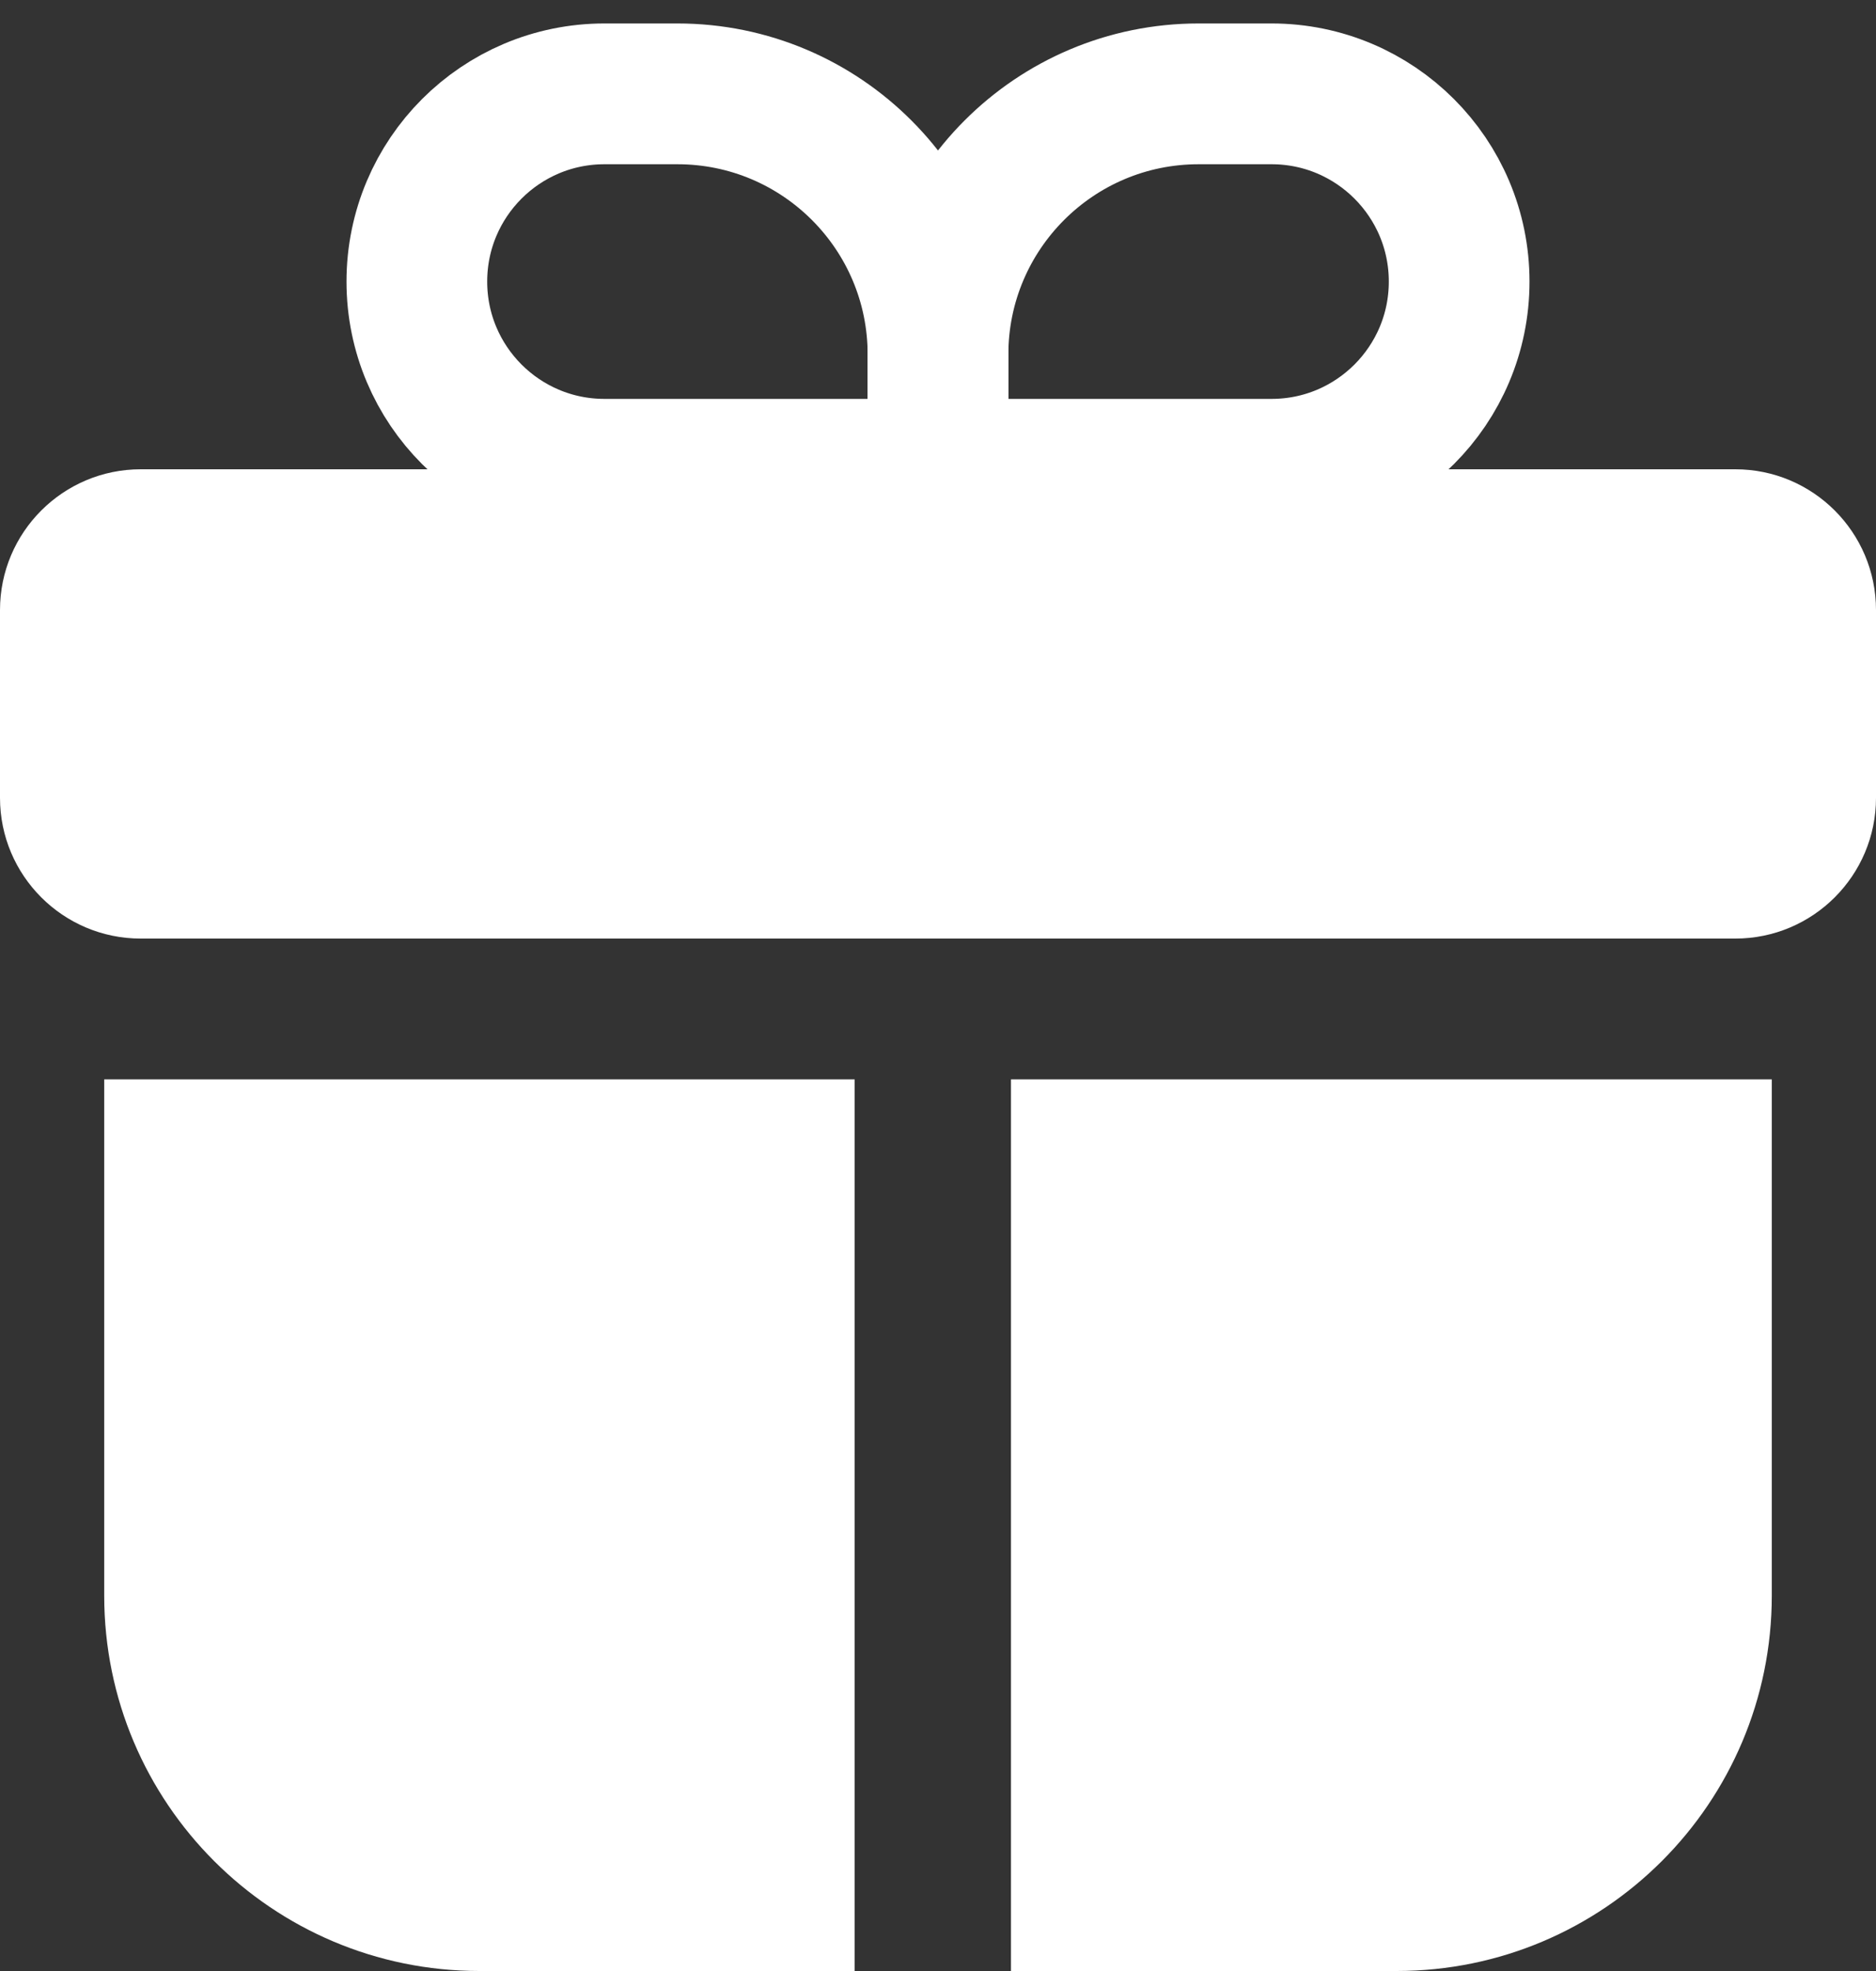
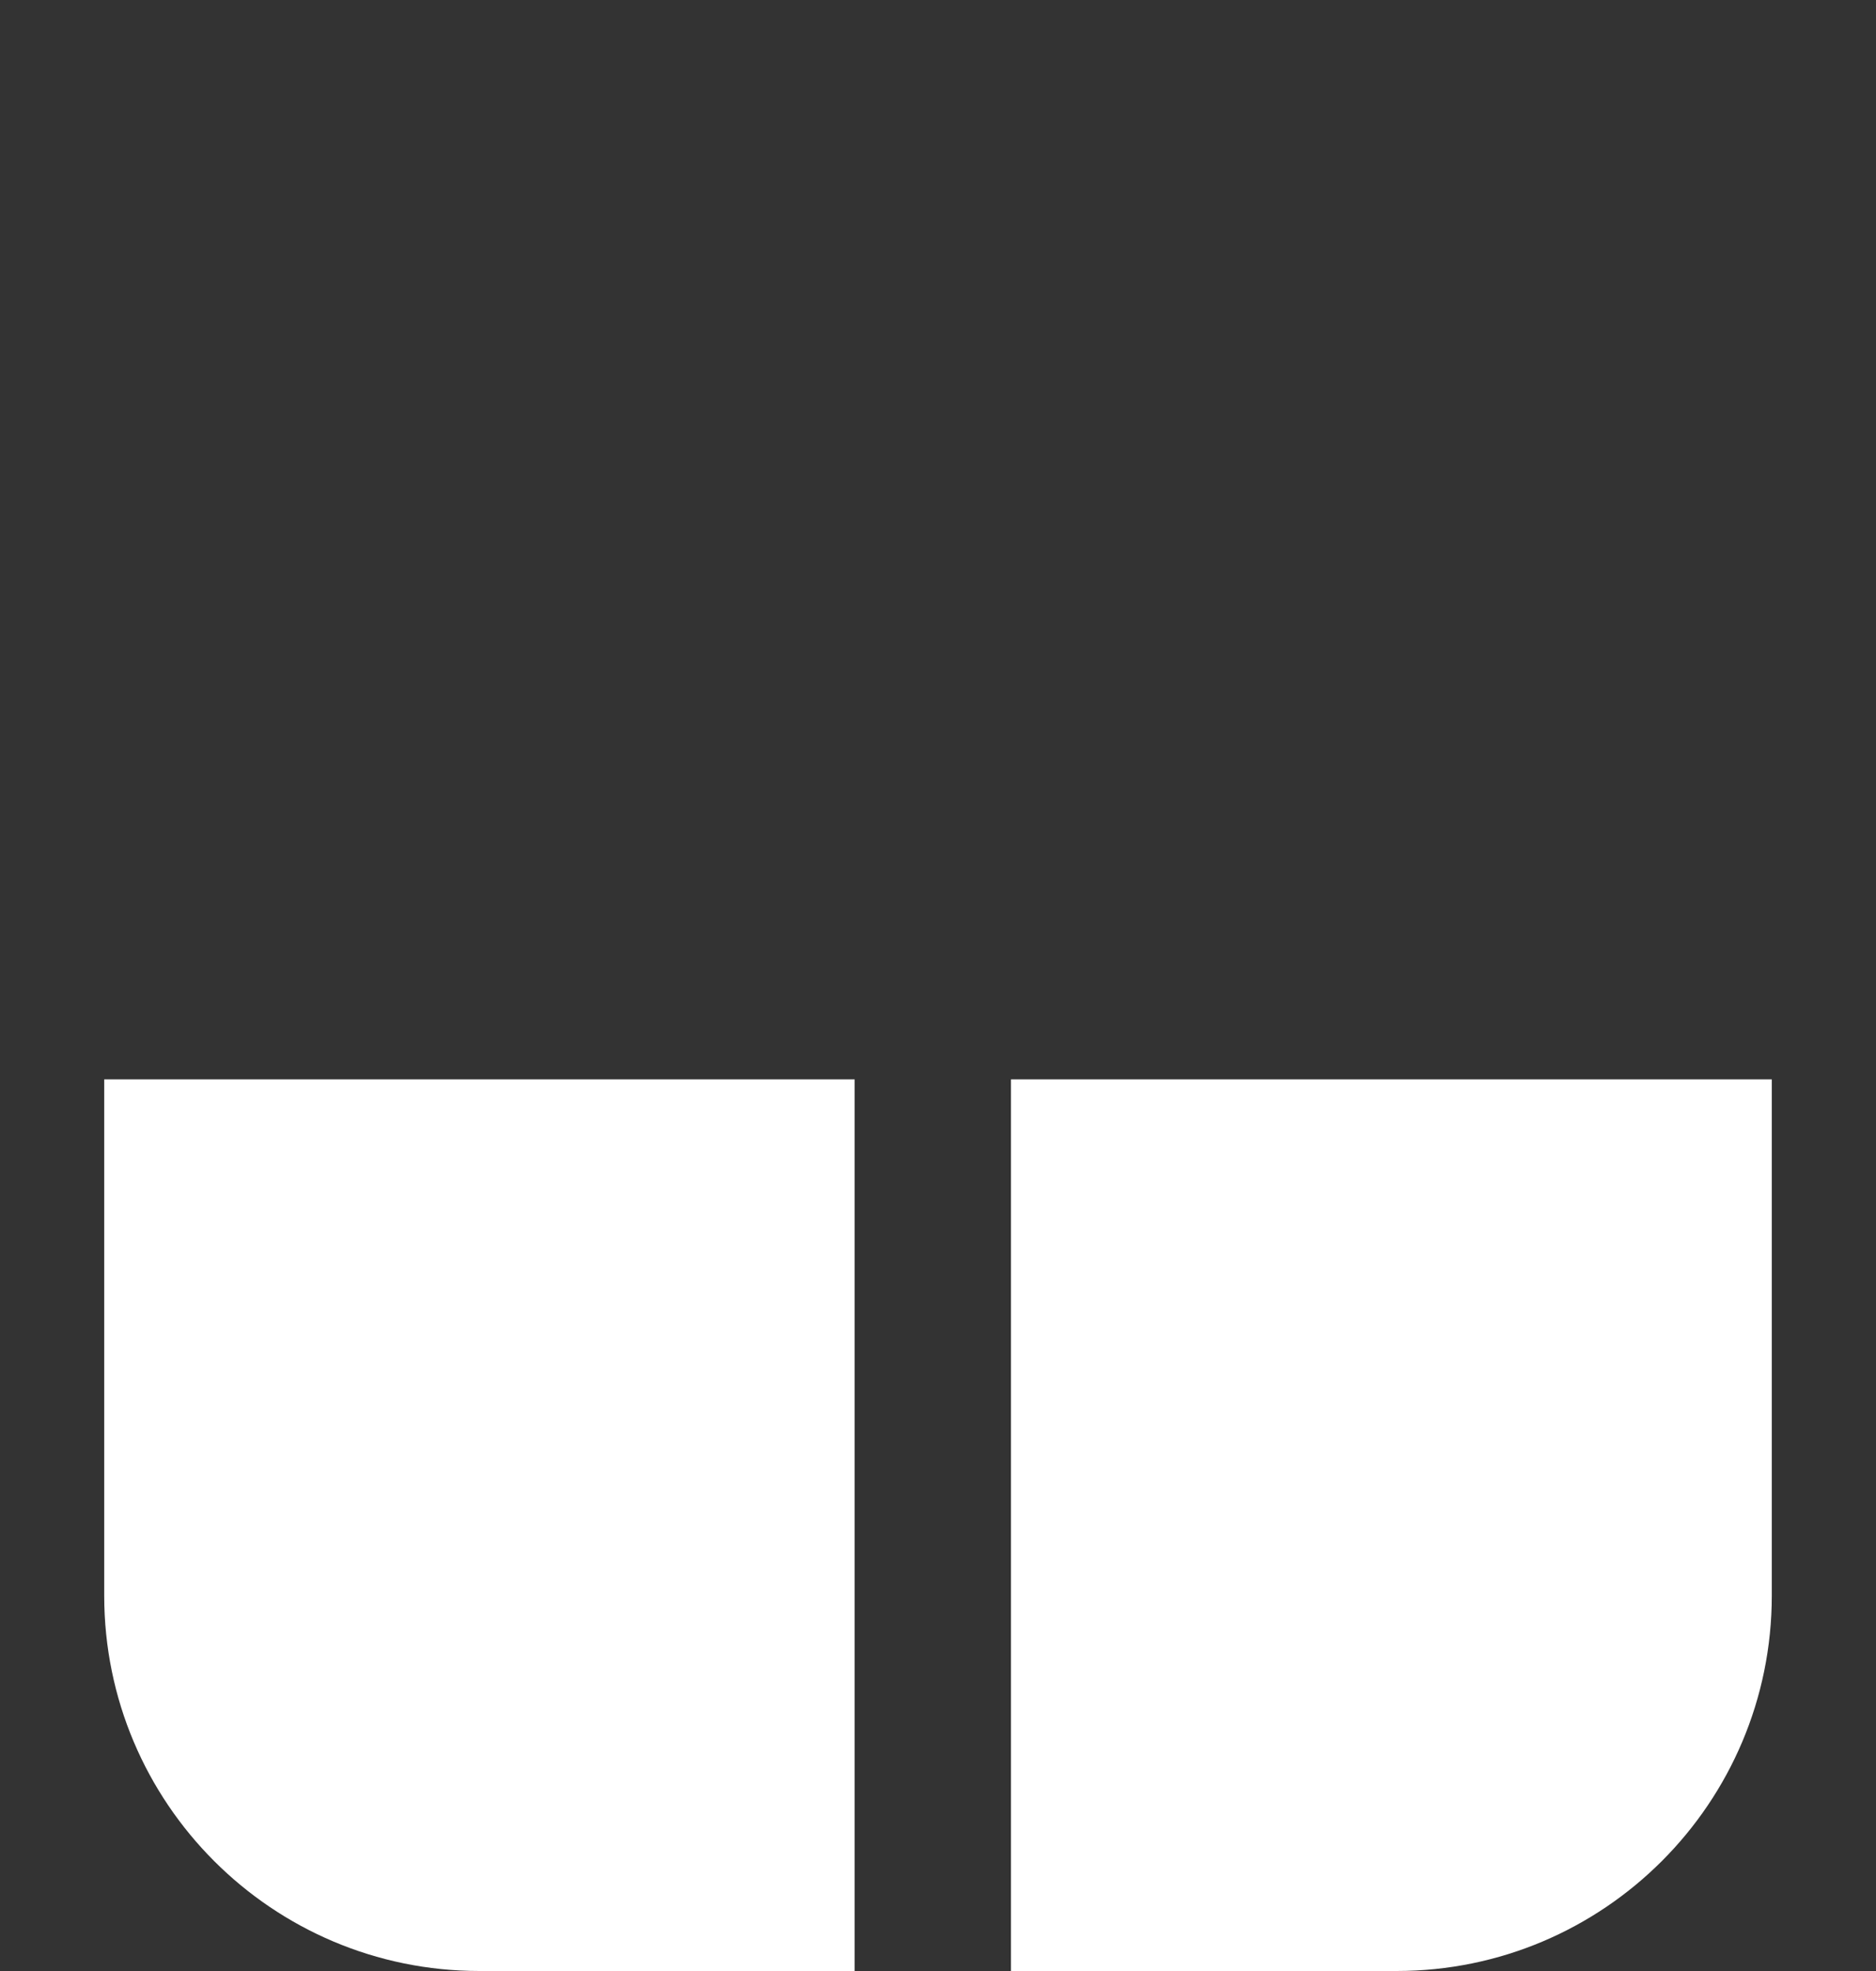
<svg xmlns="http://www.w3.org/2000/svg" width="20" height="21" viewBox="0 0 20 21" fill="none">
  <rect x="0" y="0" width="20" height="21" fill="#333333" stroke="none" />
-   <path d="M18.5 5H1.5C0.672 5 0 5.672 0 6.5V8.5C0 9.328 0.672 10 1.5 10H5H15H18.5C19.328 10 20 9.328 20 8.5V6.5C20 5.672 19.328 5 18.5 5Z" fill="white" />
-   <path d="M10 3.778C10 2.244 11.244 1 12.778 1H13.556C14.66 1 15.556 1.895 15.556 3V3C15.556 4.105 14.66 5 13.556 5H10V3.778Z" stroke="white" stroke-width="1.5" />
-   <path d="M10 3.778C10 2.244 8.756 1 7.222 1H6.444C5.34 1 4.444 1.895 4.444 3V3C4.444 4.105 5.34 5 6.444 5H10V3.778Z" stroke="white" stroke-width="1.5" />
  <path fill-rule="evenodd" clip-rule="evenodd" d="M1.111 11.5V17C1.111 19.209 2.902 21 5.111 21H9.111L9.111 11.5H1.111ZM10.778 11.5L10.778 21H14.889C17.098 21 18.889 19.209 18.889 17V11.5H10.778Z" fill="white" />
</svg>